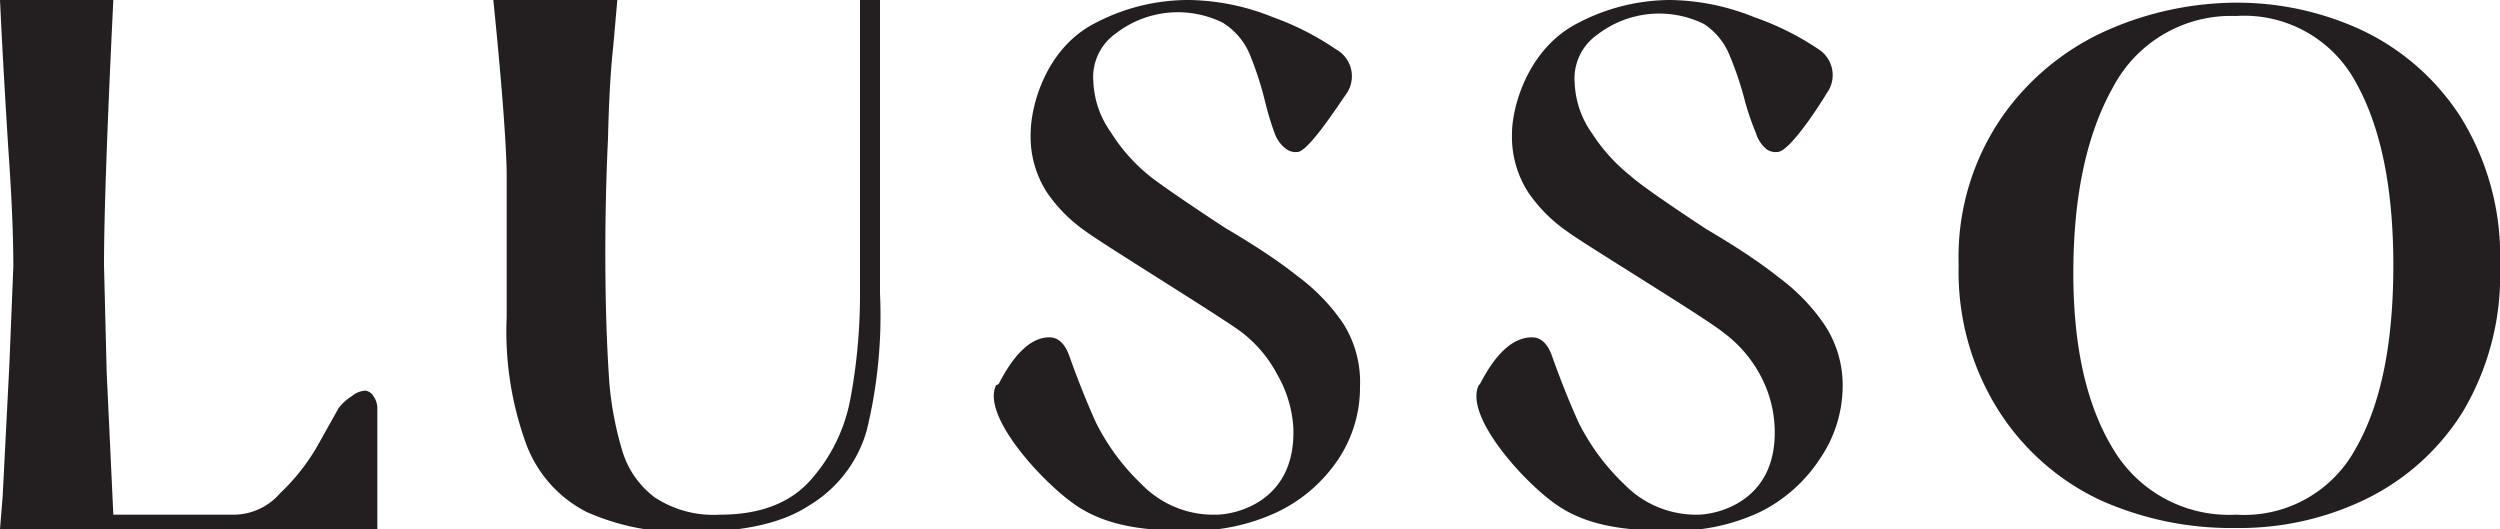
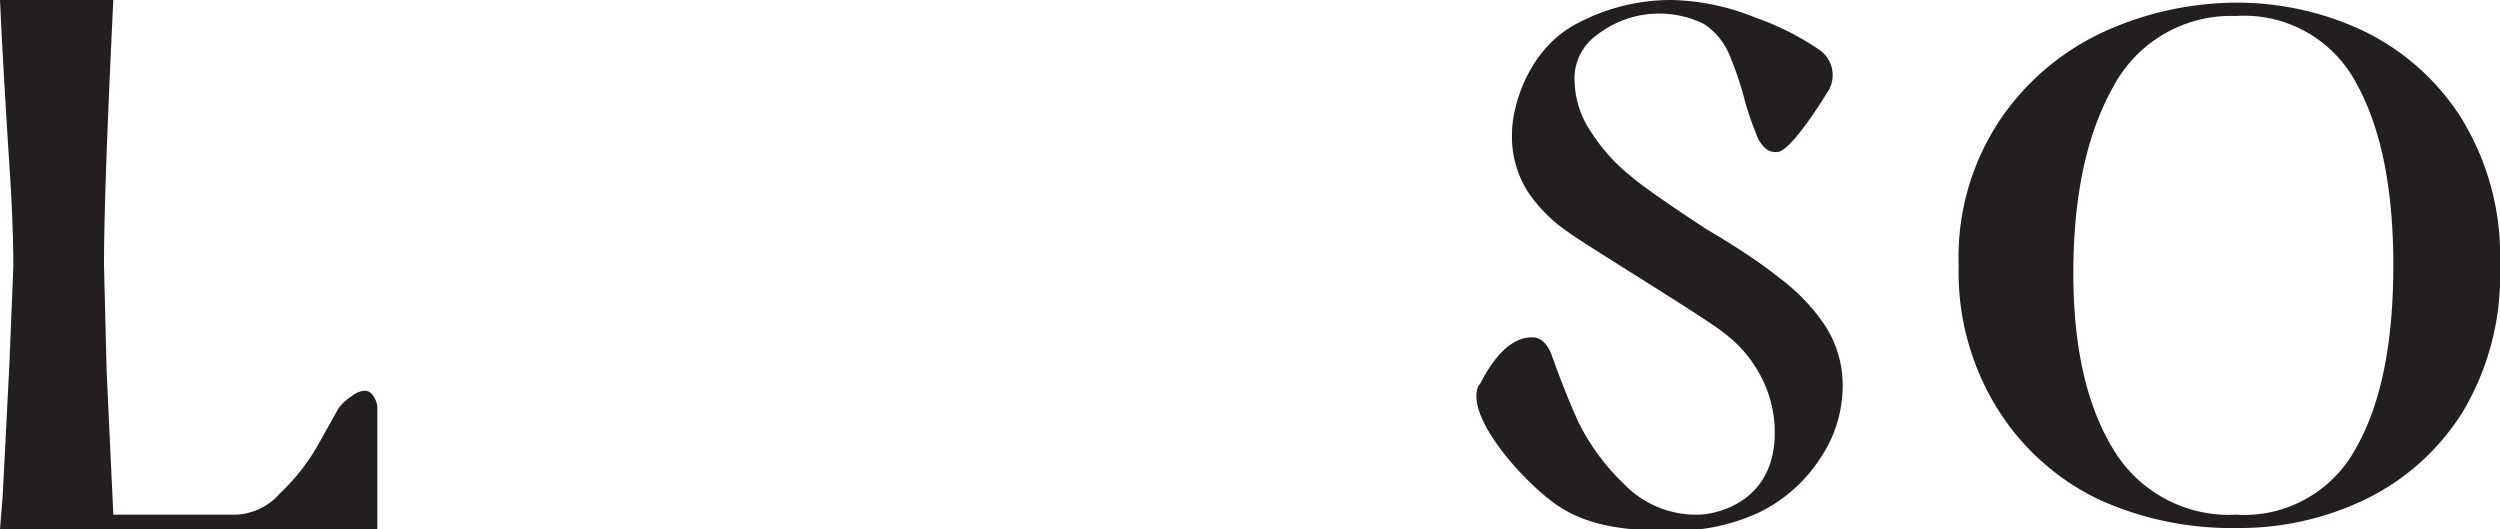
<svg xmlns="http://www.w3.org/2000/svg" data-name="Component 9 – 1" viewBox="0 0 187.5 39.7">
  <g fill="#231f20" data-name="Group 12">
    <path d="M0 0h8.5q-.7 14.4-.7 19.9l.2 8 .5 10.7h9.1A4.6 4.6 0 0 0 21 37a15.5 15.5 0 0 0 3-3.9l1.4-2.5a3.9 3.9 0 0 1 1-.9 1.7 1.7 0 0 1 1-.4.8.8 0 0 1 .6.4 1.6 1.6 0 0 1 .3 1v9H0l.2-2.5.5-9.8L1 20q0-3.2-.3-7.7T.1 2.1L0 0Z" data-name="Path 6" />
-     <path d="M37 0h9.3L46 3.4q-.3 2.7-.4 7-.2 4.2-.2 8.6 0 5.4.3 9.7a24.9 24.9 0 0 0 1 5.2 6.8 6.8 0 0 0 2.4 3.4 8 8 0 0 0 4.9 1.3q4.5 0 6.8-2.6a12.6 12.6 0 0 0 3-6.2 42.4 42.4 0 0 0 .7-7.7V0H66v22a36.3 36.3 0 0 1-1 10.3 9.6 9.6 0 0 1-4.3 5.6q-3 2-8.9 2a17.7 17.7 0 0 1-7.8-1.5 9.4 9.4 0 0 1-4.5-5 24.6 24.6 0 0 1-1.5-9.6v-11Q37.9 8.9 37 0Z" data-name="Path 7" />
-     <path d="M74.9 28.8q1.8-3.5 3.8-3.5 1 0 1.5 1.4 1 2.8 2 5a16.7 16.7 0 0 0 3.4 4.6 7.5 7.5 0 0 0 5.6 2.3c1.5 0 6-1 5.8-6.5a9 9 0 0 0-1.2-4 9.6 9.6 0 0 0-2.7-3.2c-1.3-1-10.4-6.6-11.6-7.5a11.3 11.3 0 0 1-3-3 7.7 7.7 0 0 1-1.2-4.4c0-2 1.1-6.4 4.9-8.3a15 15 0 0 1 7-1.7 17.4 17.4 0 0 1 6.3 1.3 20.8 20.8 0 0 1 4.7 2.4A2.3 2.3 0 0 1 101 7c-.7 1-2.9 4.4-3.7 4.4a1.2 1.2 0 0 1-.8-.2 2.5 2.5 0 0 1-.9-1.2 22 22 0 0 1-.7-2.3A24.7 24.7 0 0 0 93.7 4a5.1 5.1 0 0 0-2-2.3 7.6 7.6 0 0 0-8 .8A4 4 0 0 0 82 6.1a7 7 0 0 0 1.3 3.8 13.2 13.2 0 0 0 2.8 3.2c1.2 1 5.8 4 5.8 4q3.4 2 5.4 3.6a14.7 14.7 0 0 1 3.4 3.5A8.2 8.2 0 0 1 102 29a9.7 9.7 0 0 1-1.6 5.4 11.4 11.4 0 0 1-4.6 4 14.9 14.9 0 0 1-6.7 1.4c-2.8 0-5.9-.2-8.4-1.9s-7.1-6.7-6-9Z" data-name="Path 8" />
    <path d="M111 28.8q1.8-3.5 3.9-3.5 1 0 1.5 1.4 1 2.8 2 5a16.7 16.7 0 0 0 3.4 4.6 7.5 7.5 0 0 0 5.5 2.3c1.5 0 6-1 5.8-6.5a9 9 0 0 0-1.1-4 9.6 9.6 0 0 0-2.8-3.2c-1.2-1-10.4-6.6-11.6-7.5a11.3 11.3 0 0 1-3-3 7.7 7.7 0 0 1-1.2-4.4c0-2 1.2-6.4 5-8.3a15 15 0 0 1 6.9-1.7 17.4 17.4 0 0 1 6.3 1.3 20.8 20.8 0 0 1 4.8 2.4A2.3 2.3 0 0 1 137 7c-.6 1-2.8 4.4-3.7 4.4a1.2 1.2 0 0 1-.8-.2 2.5 2.5 0 0 1-.8-1.2 22 22 0 0 1-.8-2.3 24.6 24.6 0 0 0-1.2-3.6 5.1 5.1 0 0 0-1.9-2.3 7.6 7.6 0 0 0-8 .8 4 4 0 0 0-1.7 3.6 7 7 0 0 0 1.3 3.8 13.3 13.3 0 0 0 2.9 3.2c1.1 1 5.7 4 5.7 4q3.4 2 5.4 3.6a14.7 14.7 0 0 1 3.4 3.5 8.2 8.2 0 0 1 1.4 4.7 9.7 9.7 0 0 1-1.7 5.4 11.4 11.4 0 0 1-4.5 4 14.9 14.9 0 0 1-6.7 1.4c-2.9 0-6-.2-8.5-1.9s-7-6.7-5.9-9Z" data-name="Path 9" />
    <path d="M177 2.2a17.9 17.9 0 0 1 7.5 6.5 19.7 19.7 0 0 1 3 11.2 20 20 0 0 1-2.8 11 17.7 17.7 0 0 1-7.4 6.6 21.7 21.7 0 0 1-9.6 2.1 24 24 0 0 1-10.2-2.1 18.2 18.2 0 0 1-7.6-6.7 19.4 19.4 0 0 1-3-10.9 18.5 18.5 0 0 1 3.3-11.2 19 19 0 0 1 8-6.5 24.2 24.2 0 0 1 9.5-2 22.2 22.2 0 0 1 9.3 2Zm-18.5 4.3q-3 5.3-3 14 0 8.3 3 13.2a10.1 10.1 0 0 0 9.2 4.9 9.5 9.5 0 0 0 9-5q2.8-4.9 2.8-13.7 0-8.7-2.8-13.7a9.5 9.5 0 0 0-9-5 10 10 0 0 0-9.2 5.3Z" data-name="Path 10" />
  </g>
</svg>